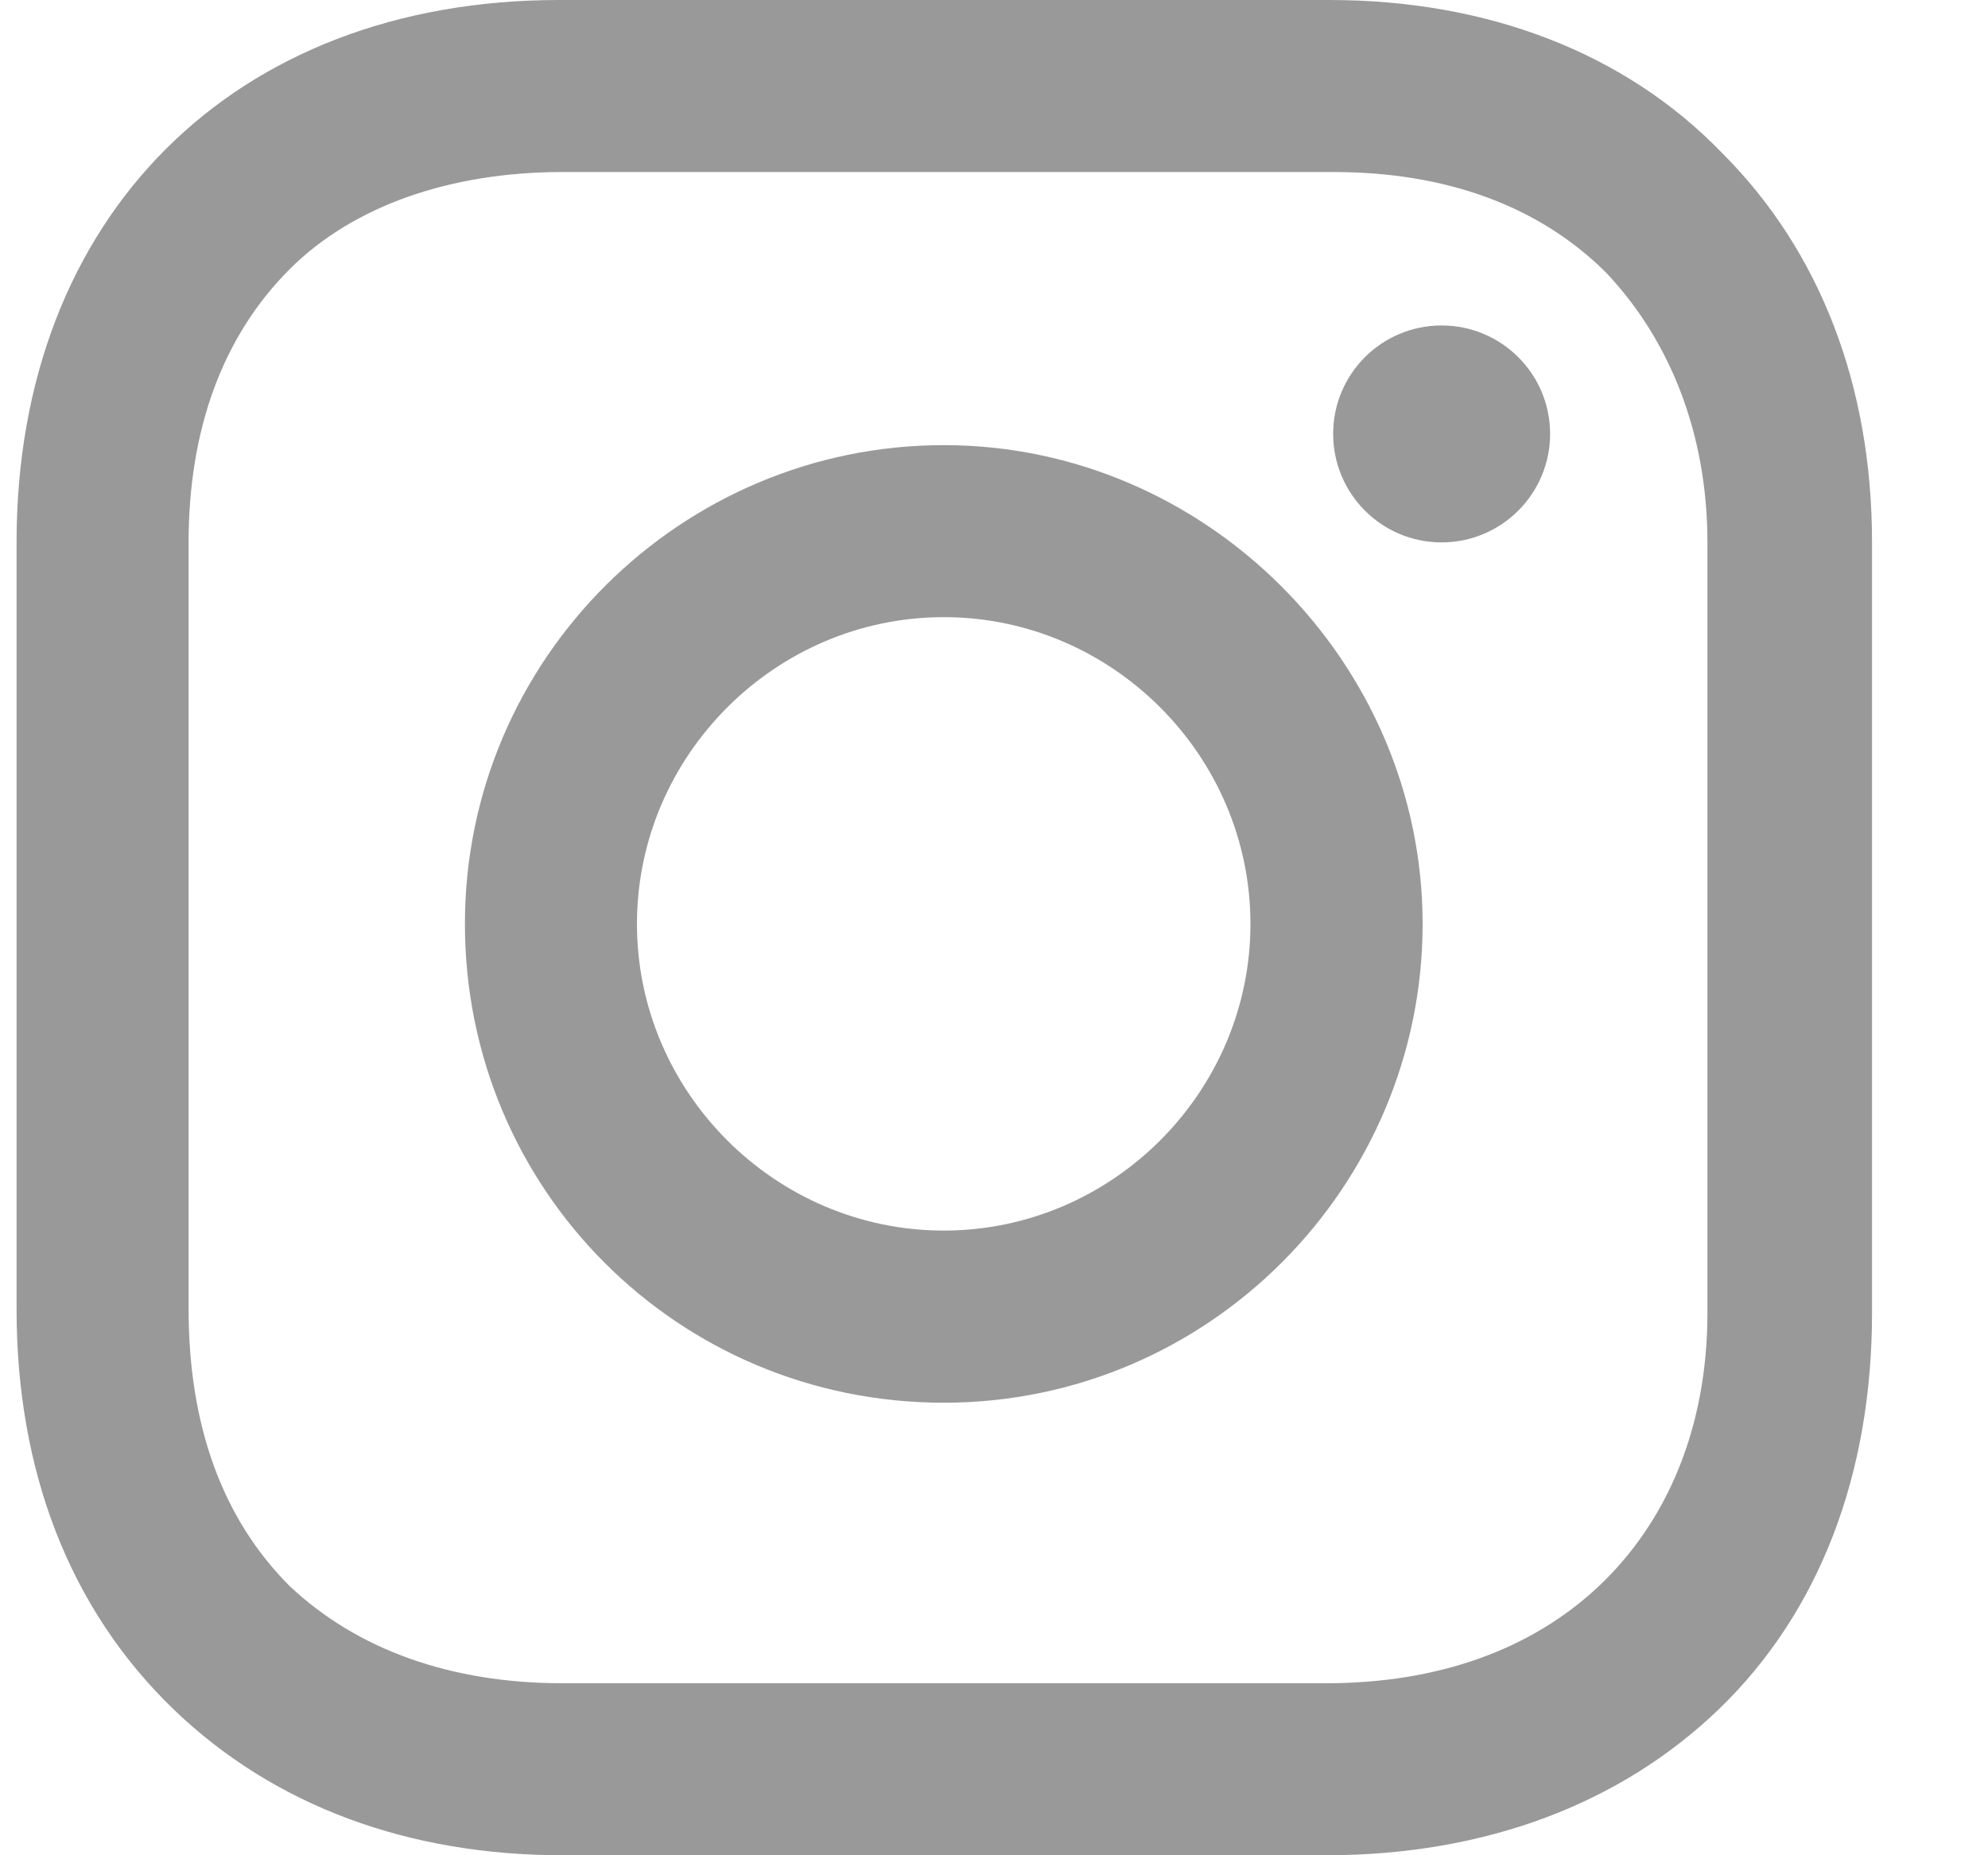
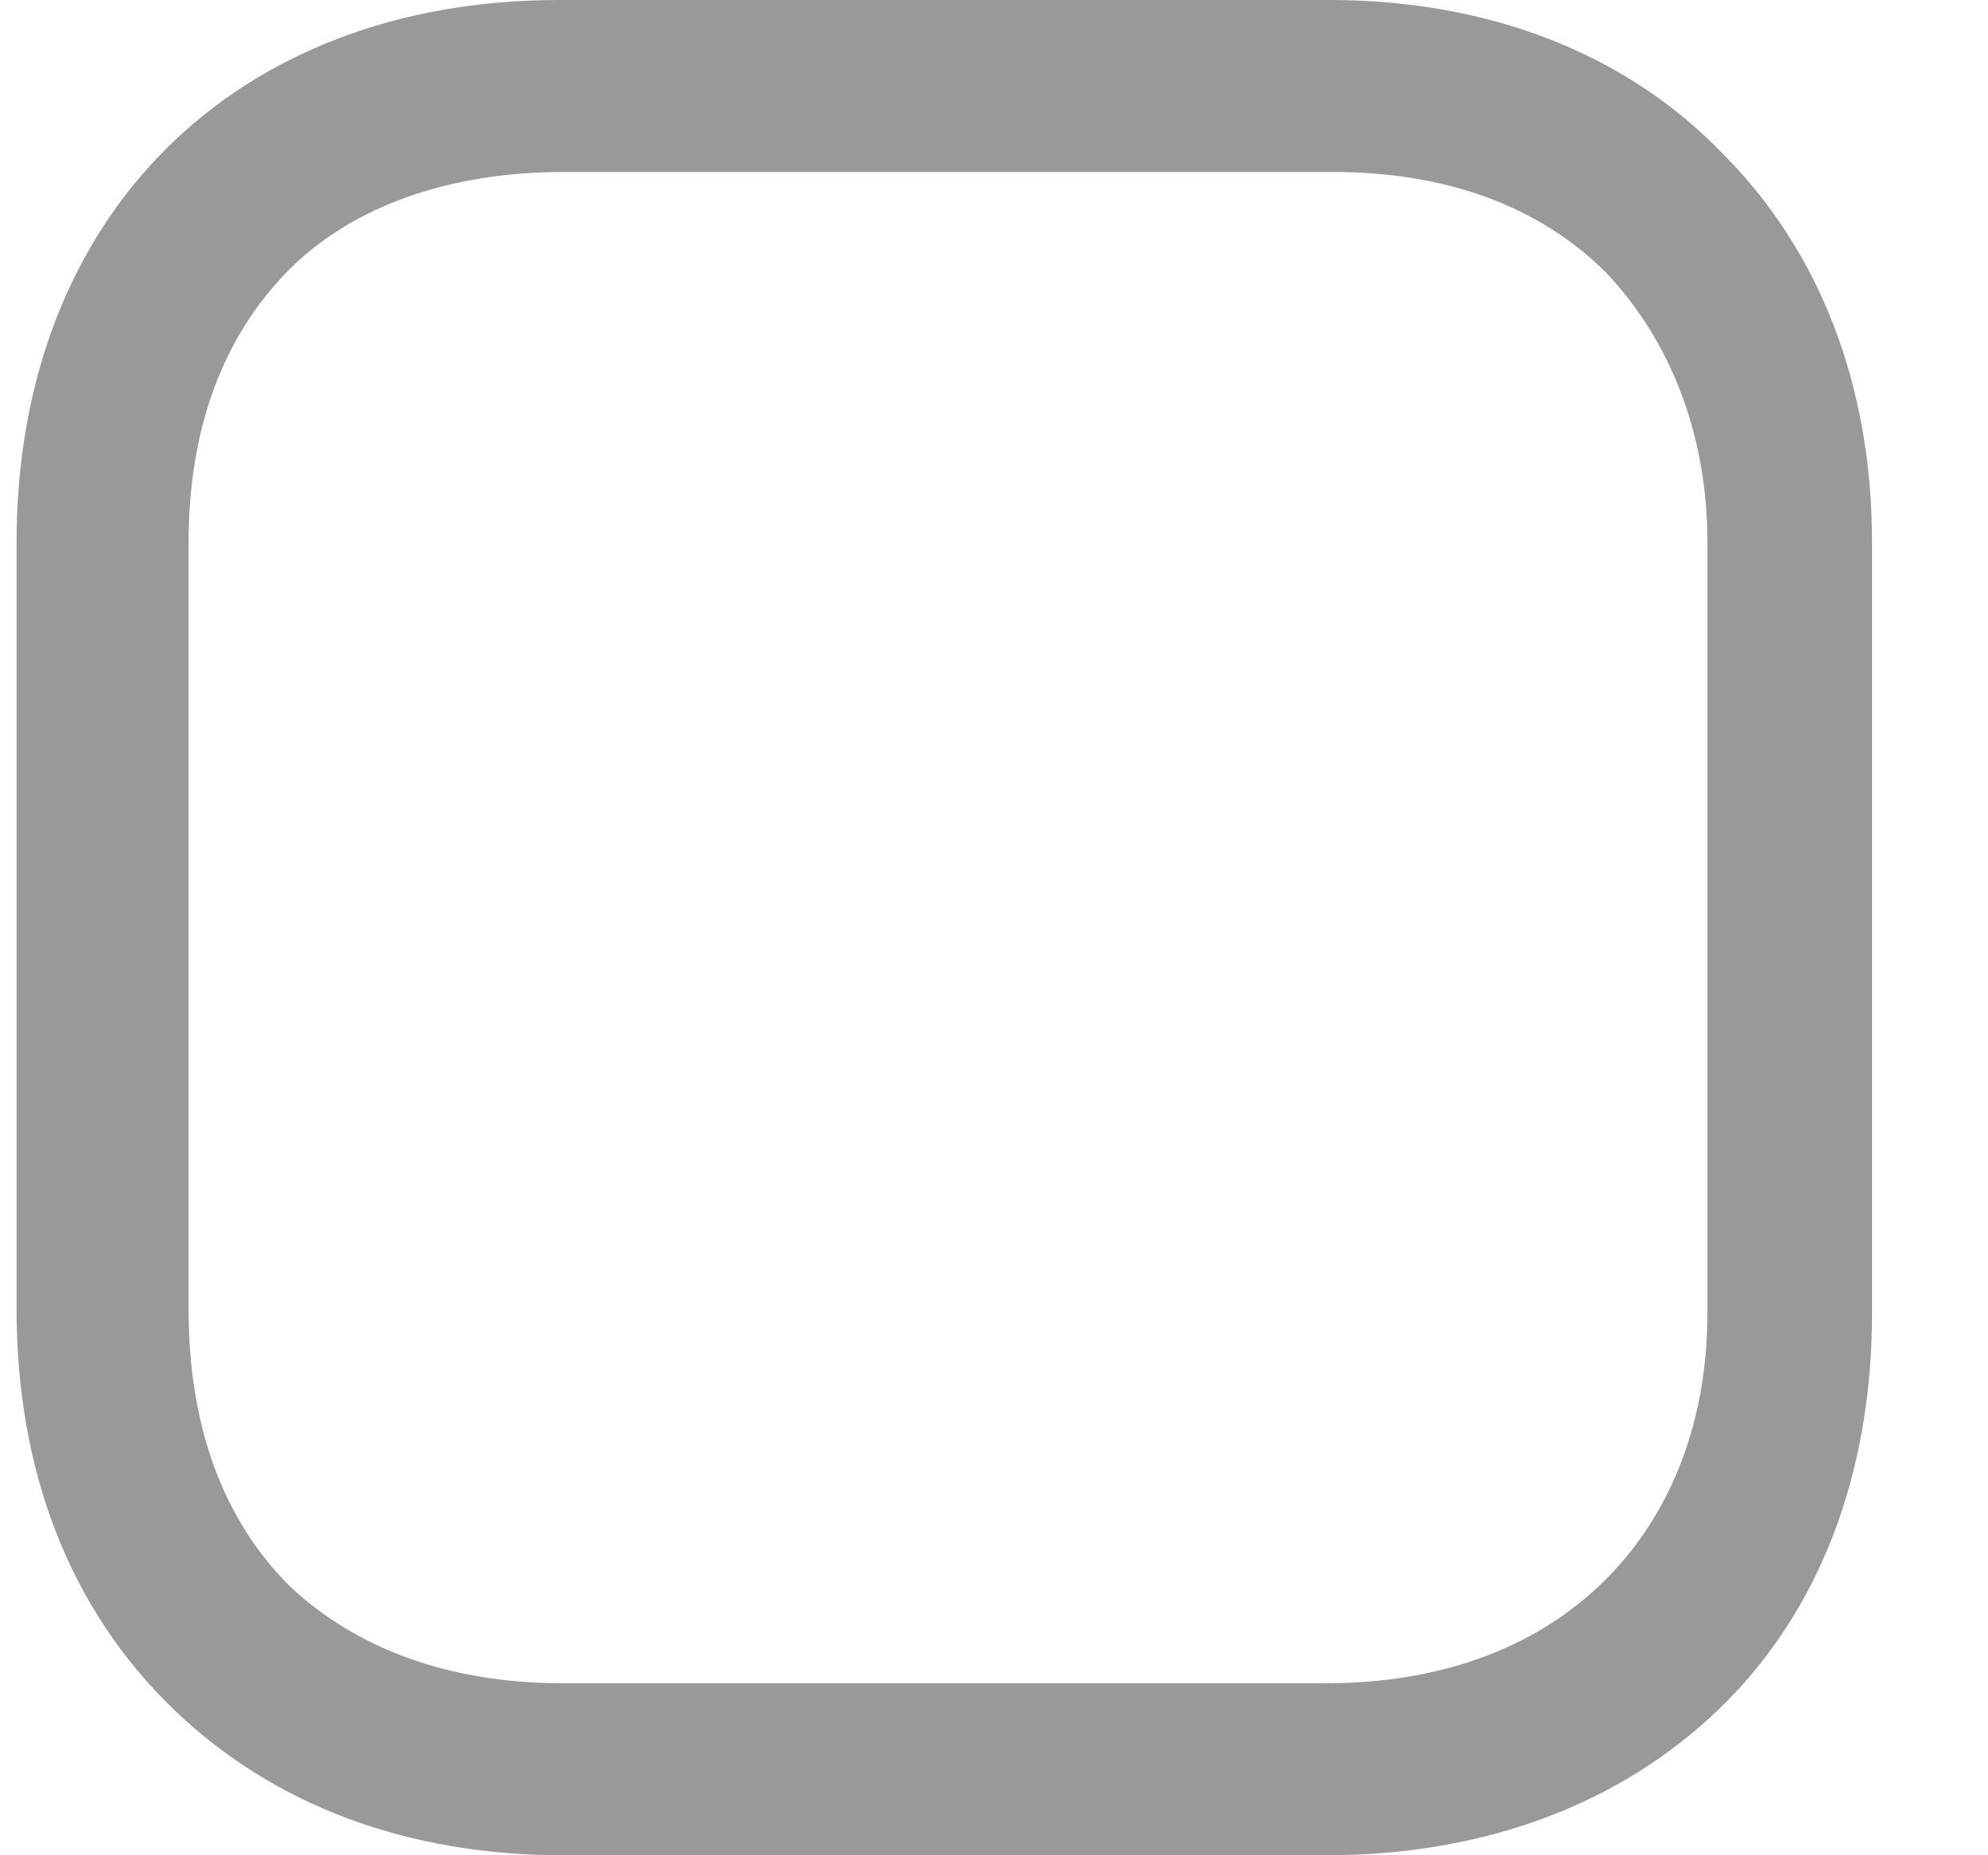
<svg xmlns="http://www.w3.org/2000/svg" width="15" height="14" viewBox="0 0 15 14" fill="none">
  <g id="Group">
-     <path id="Vector" d="M7.121 3.359C5.145 3.359 3.508 4.968 3.508 6.972C3.508 8.976 5.117 10.585 7.121 10.585C9.125 10.585 10.734 8.948 10.734 6.972C10.734 4.996 9.097 3.359 7.121 3.359ZM7.121 9.286C5.851 9.286 4.806 8.242 4.806 6.972C4.806 5.702 5.851 4.657 7.121 4.657C8.391 4.657 9.435 5.702 9.435 6.972C9.435 8.242 8.391 9.286 7.121 9.286Z" fill="black" fill-opacity="0.4" />
-     <path id="Vector_2" d="M10.877 4.093C11.329 4.093 11.696 3.726 11.696 3.274C11.696 2.822 11.329 2.456 10.877 2.456C10.425 2.456 10.059 2.822 10.059 3.274C10.059 3.726 10.425 4.093 10.877 4.093Z" fill="black" fill-opacity="0.4" />
    <path id="Vector_3" d="M12.996 1.157C12.262 0.395 11.218 0 10.032 0H4.218C1.762 0 0.125 1.637 0.125 4.093V9.879C0.125 11.093 0.52 12.137 1.31 12.899C2.073 13.633 3.089 14 4.246 14H10.004C11.218 14 12.234 13.605 12.968 12.899C13.73 12.165 14.125 11.121 14.125 9.907V4.093C14.125 2.907 13.73 1.891 12.996 1.157ZM12.883 9.907C12.883 10.782 12.573 11.488 12.065 11.968C11.556 12.448 10.851 12.702 10.004 12.702H4.246C3.399 12.702 2.694 12.448 2.185 11.968C1.677 11.46 1.423 10.754 1.423 9.879V4.093C1.423 3.246 1.677 2.54 2.185 2.032C2.665 1.552 3.399 1.298 4.246 1.298H10.06C10.907 1.298 11.613 1.552 12.121 2.06C12.601 2.569 12.883 3.274 12.883 4.093V9.907Z" fill="black" fill-opacity="0.4" />
  </g>
</svg>